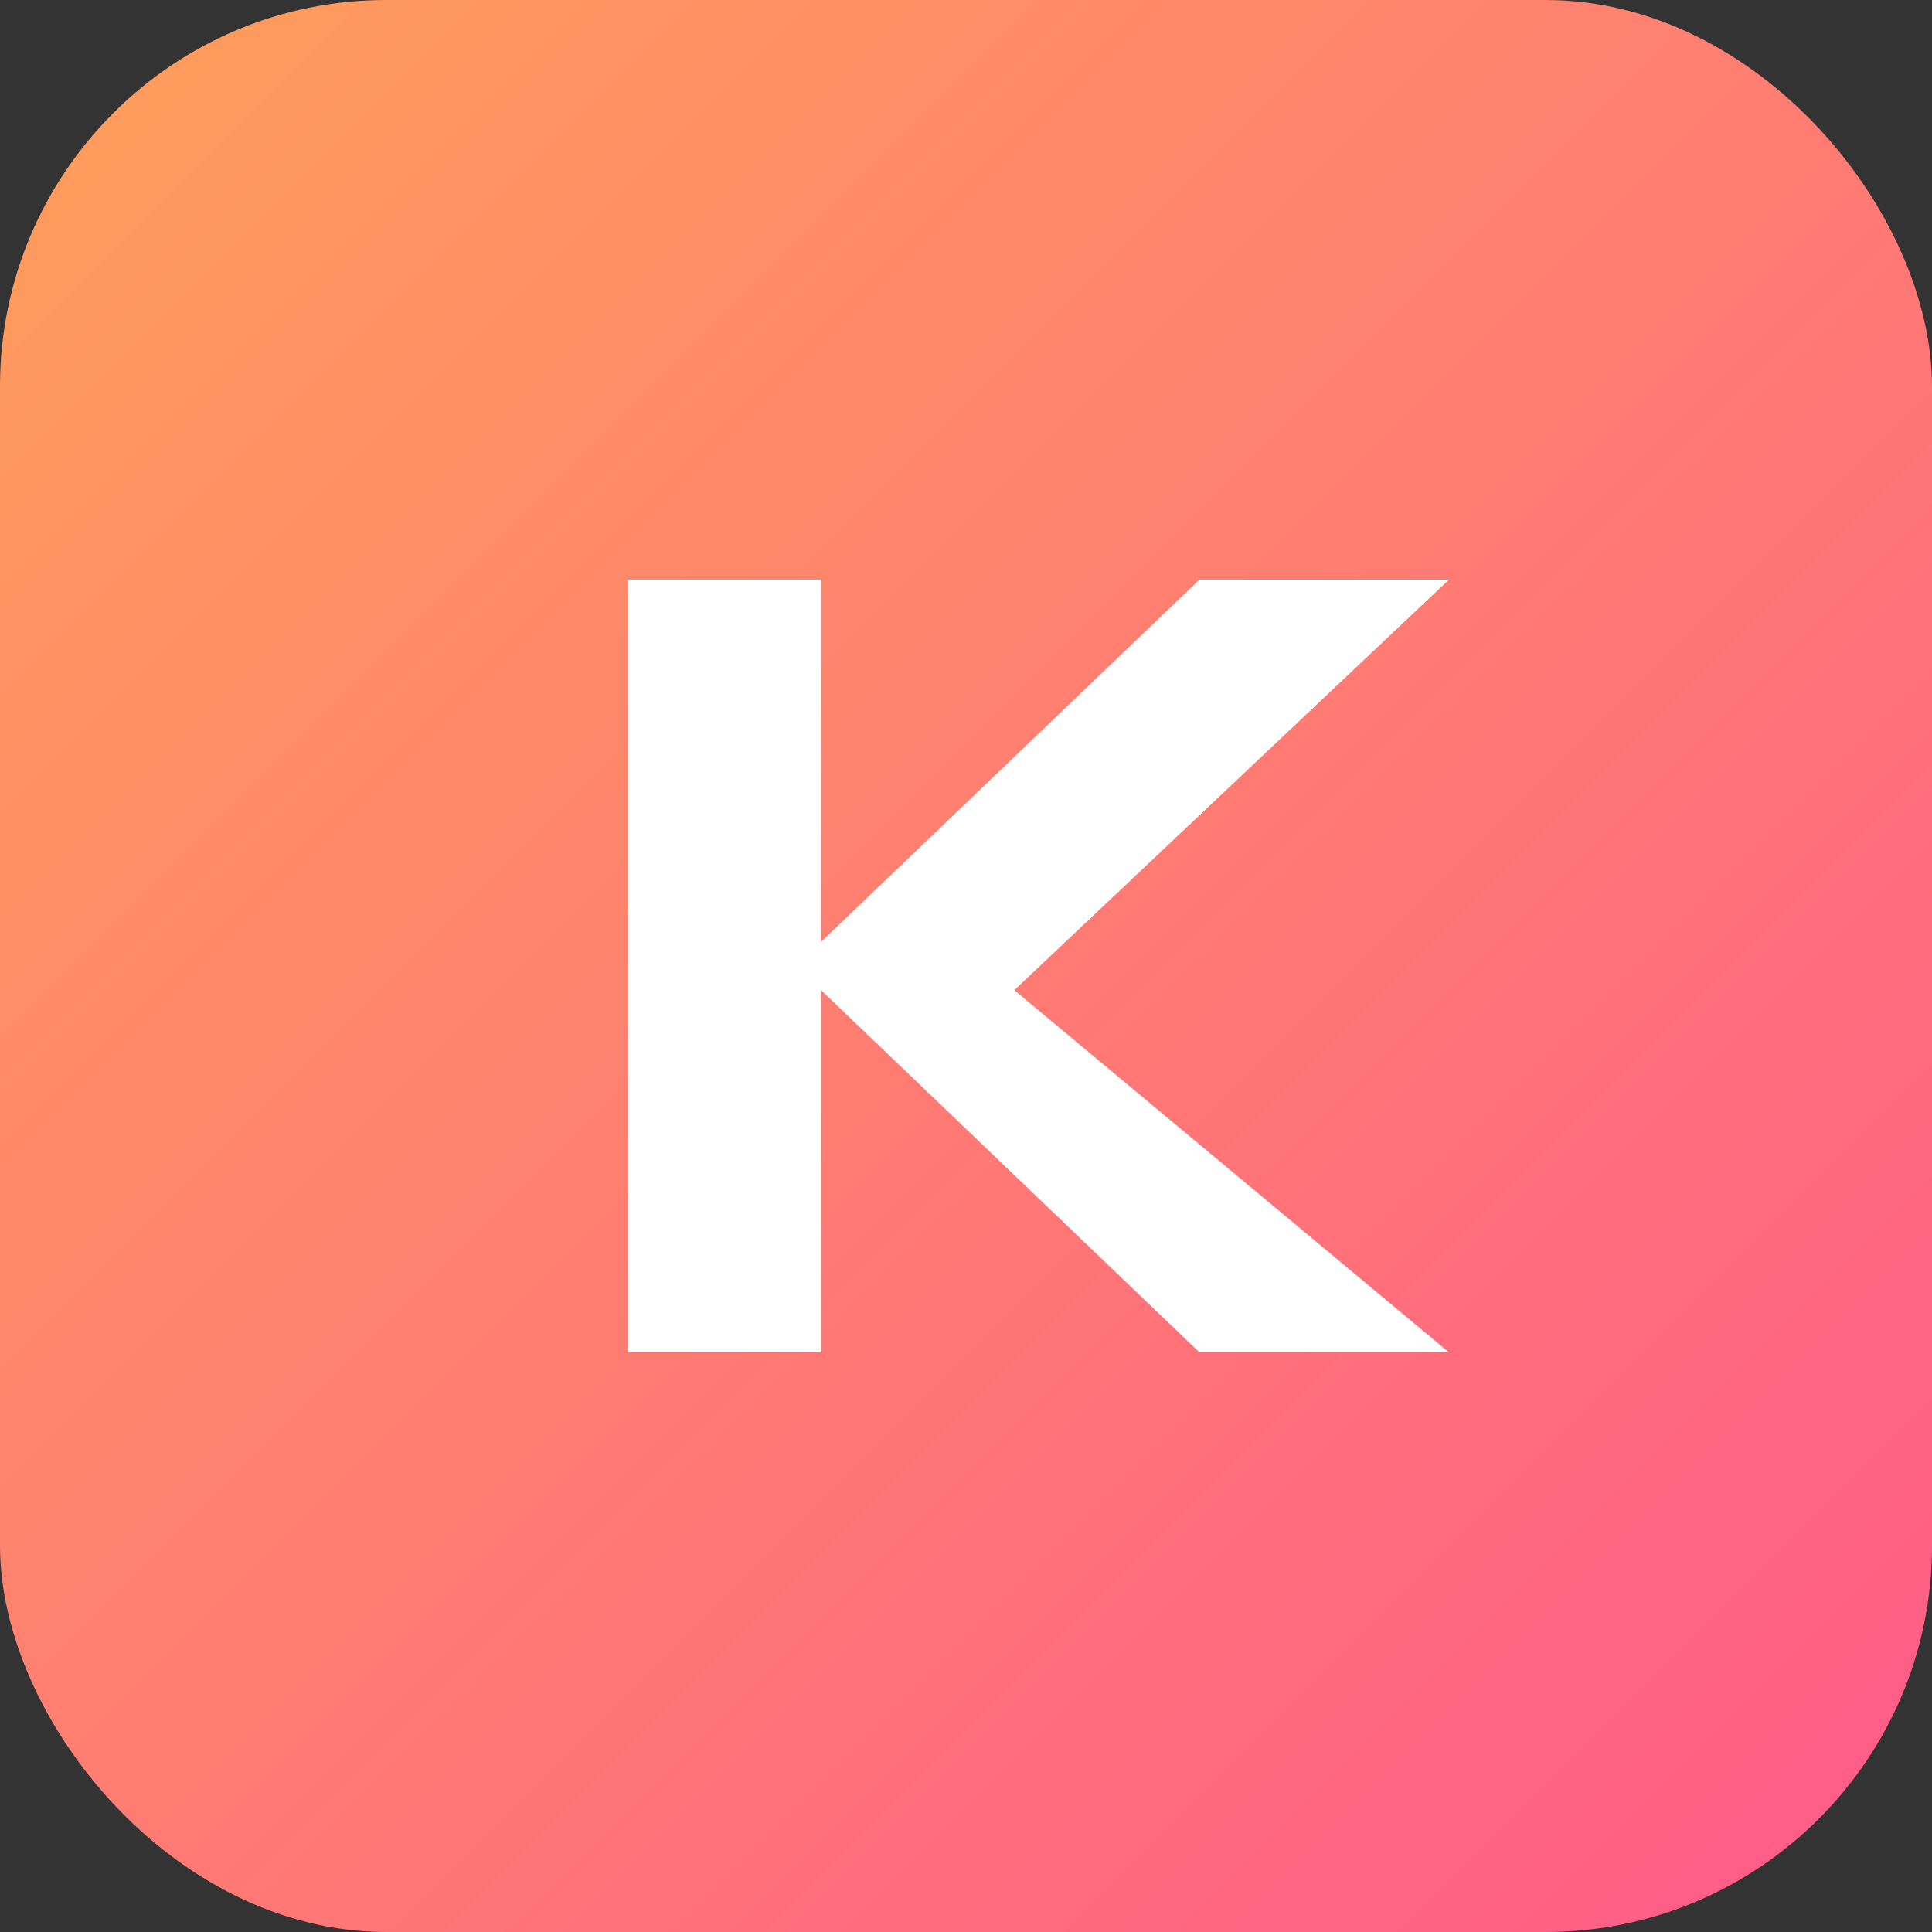
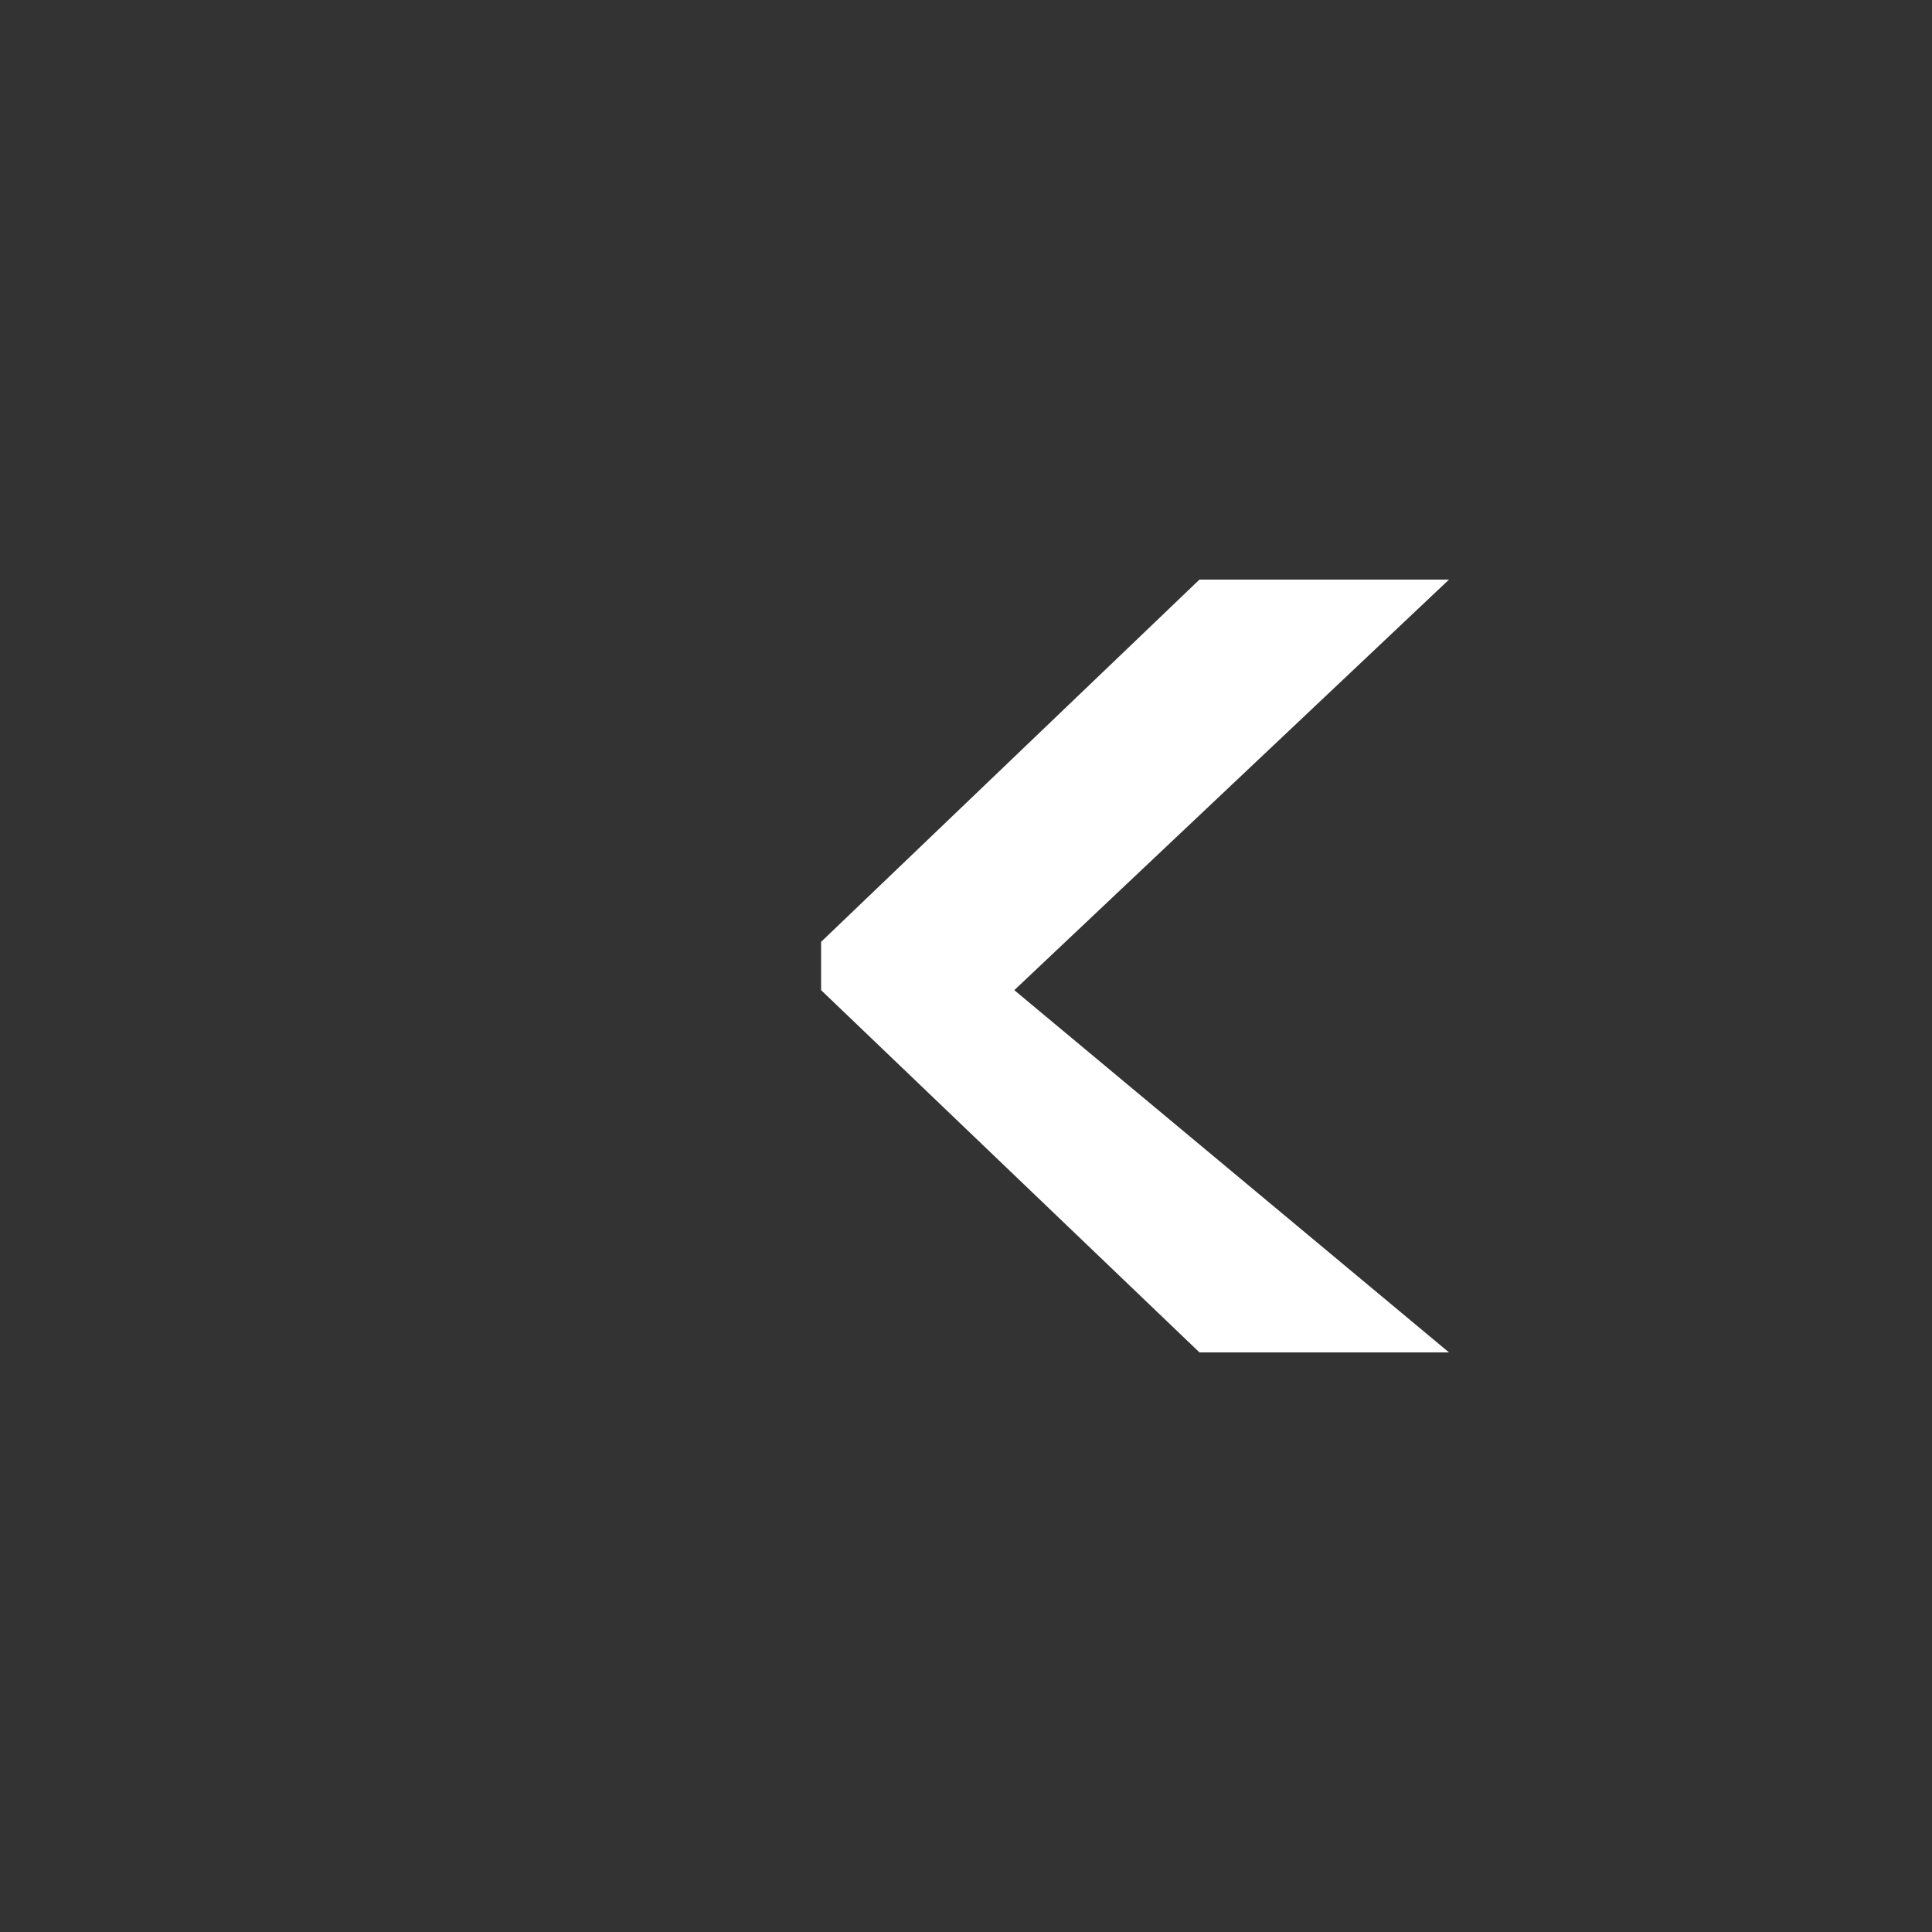
<svg xmlns="http://www.w3.org/2000/svg" width="80" height="80" viewBox="0 0 80 80" fill="none">
  <rect x="0" y="0" width="80" height="80" fill="#333333" stroke="none" />
-   <rect width="80" height="80" rx="16" fill="url(#paint0_linear)" />
-   <path d="M26 24H34V39L49.667 24H60L42 41L60 56H49.667L34 41V56H26V24Z" fill="white" />
+   <path d="M26 24H34V39L49.667 24H60L42 41L60 56H49.667L34 41V56V24Z" fill="white" />
  <defs>
    <linearGradient id="paint0_linear" x1="0" y1="0" x2="80" y2="80" gradientUnits="userSpaceOnUse">
      <stop offset="0" stop-color="#FF9F5A" />
      <stop offset="1" stop-color="#FF5A8A" />
    </linearGradient>
  </defs>
</svg>